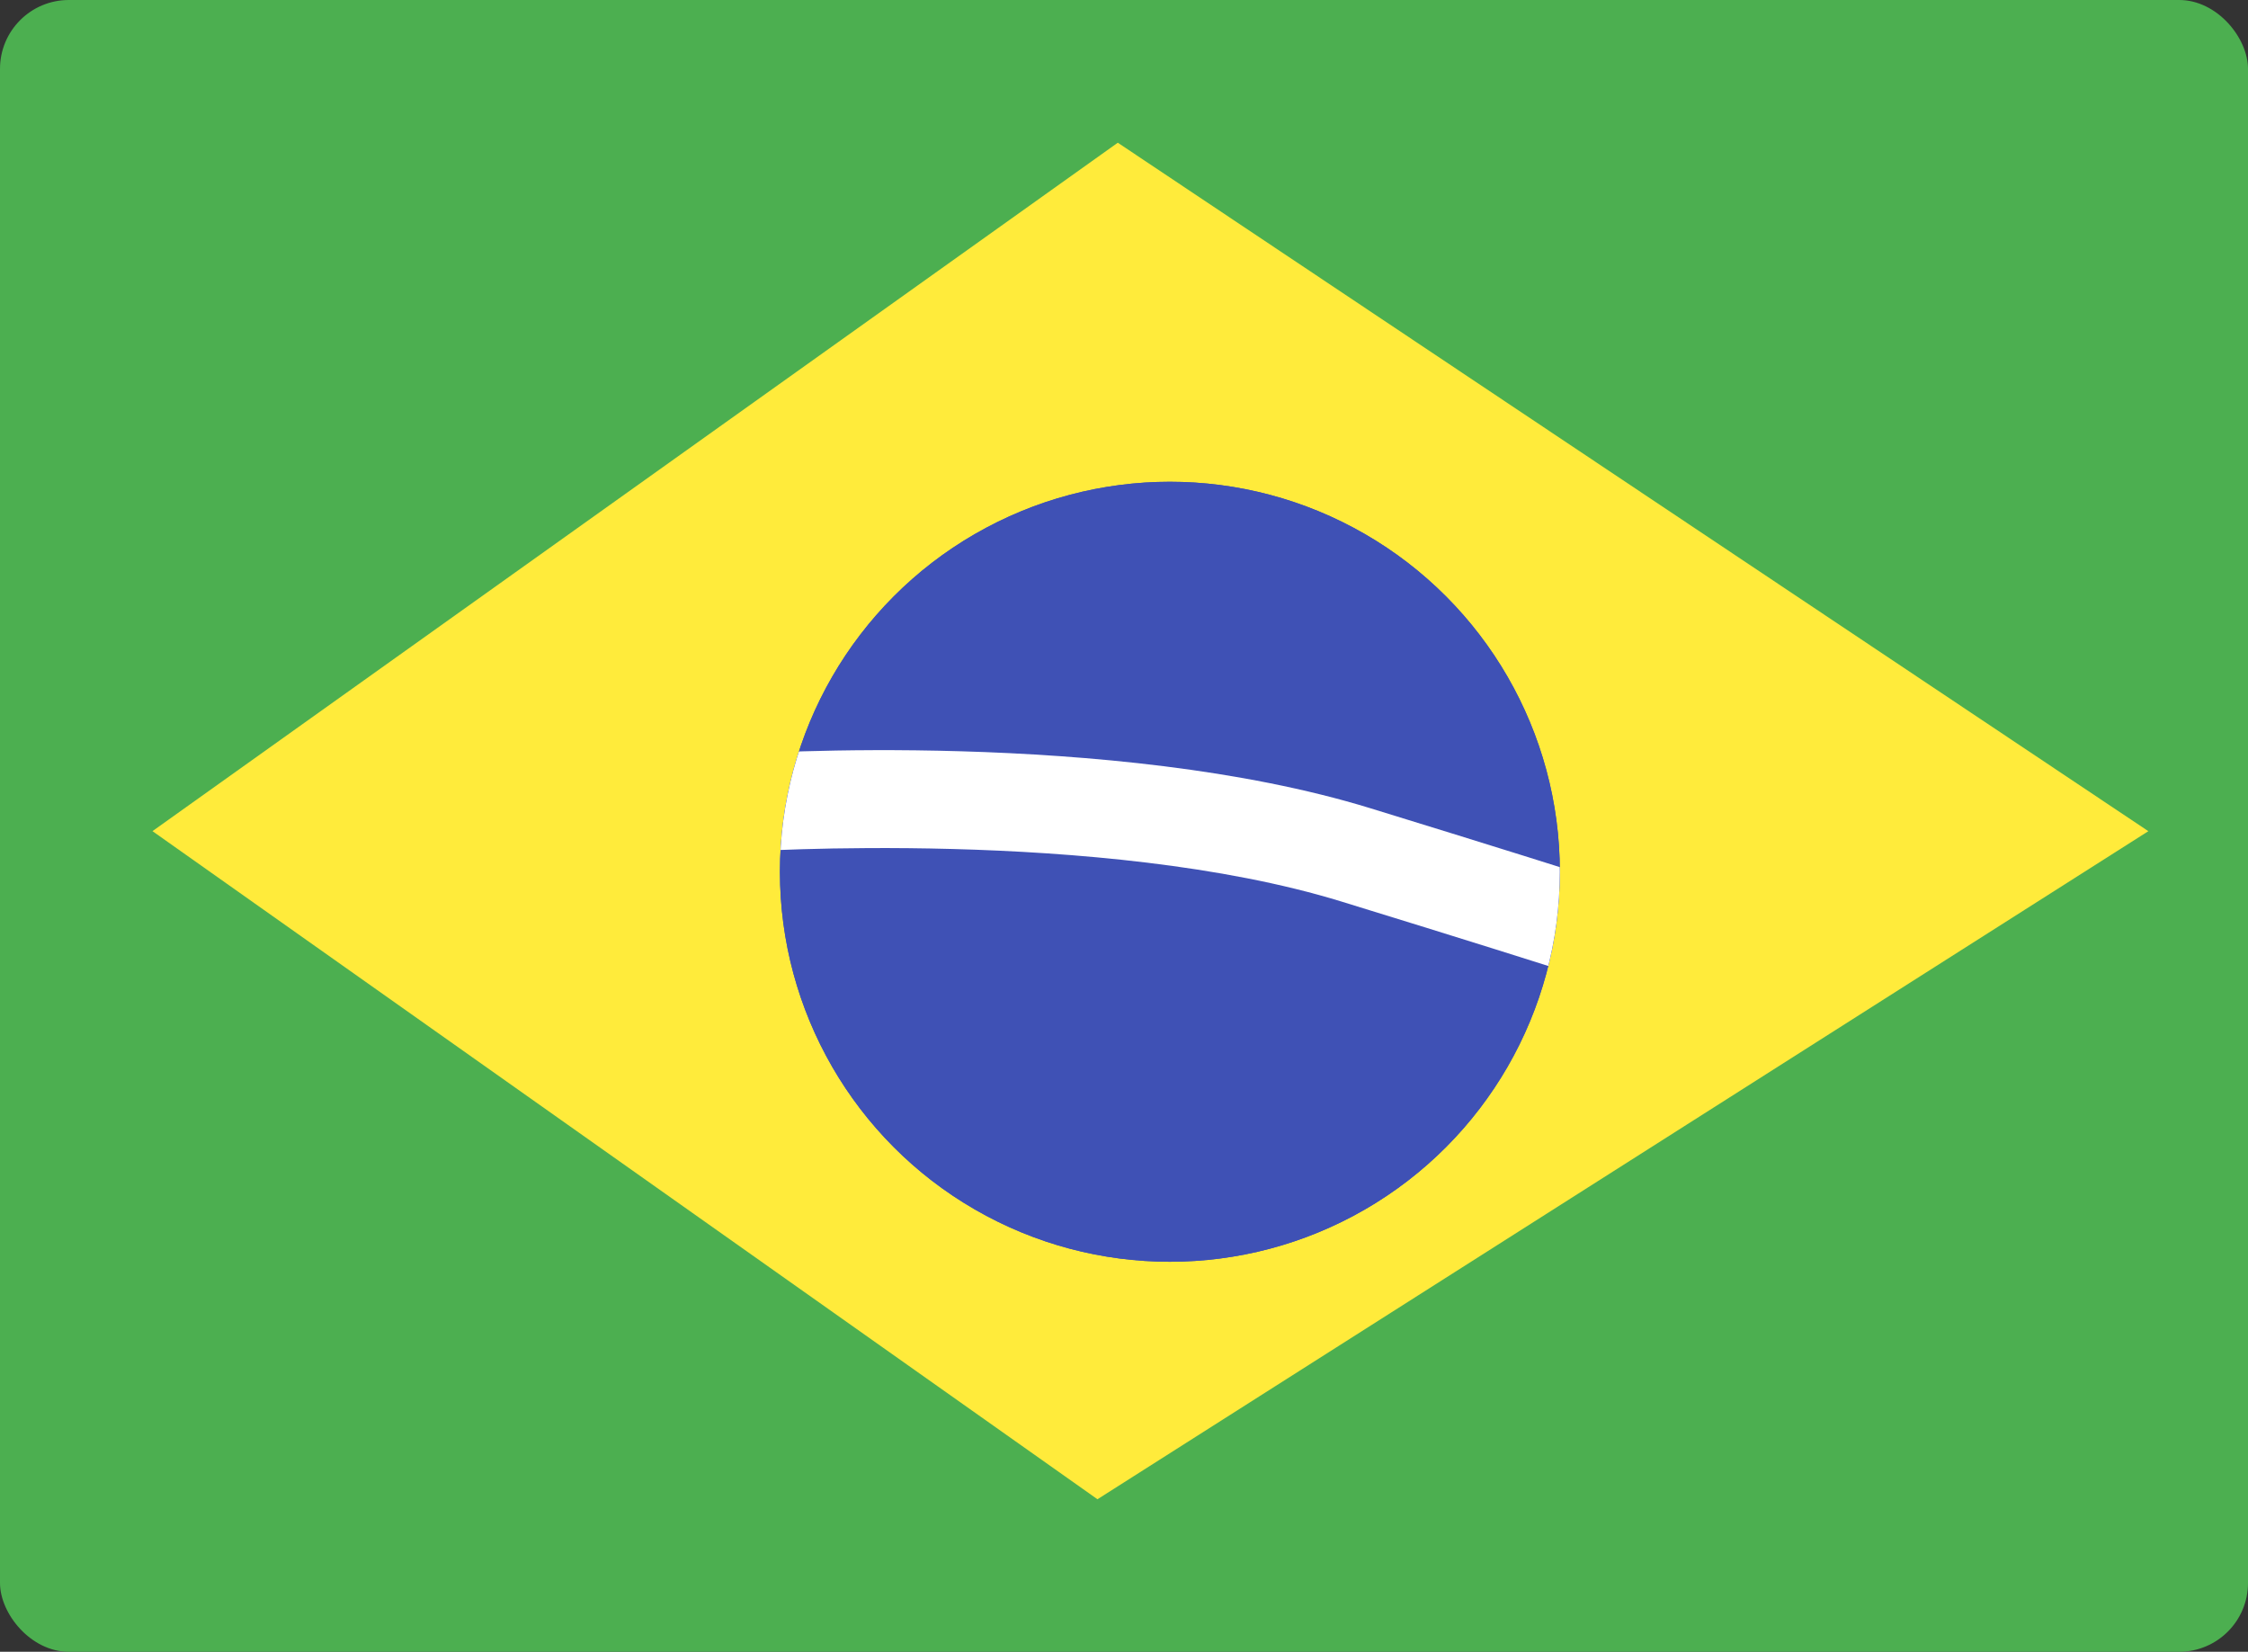
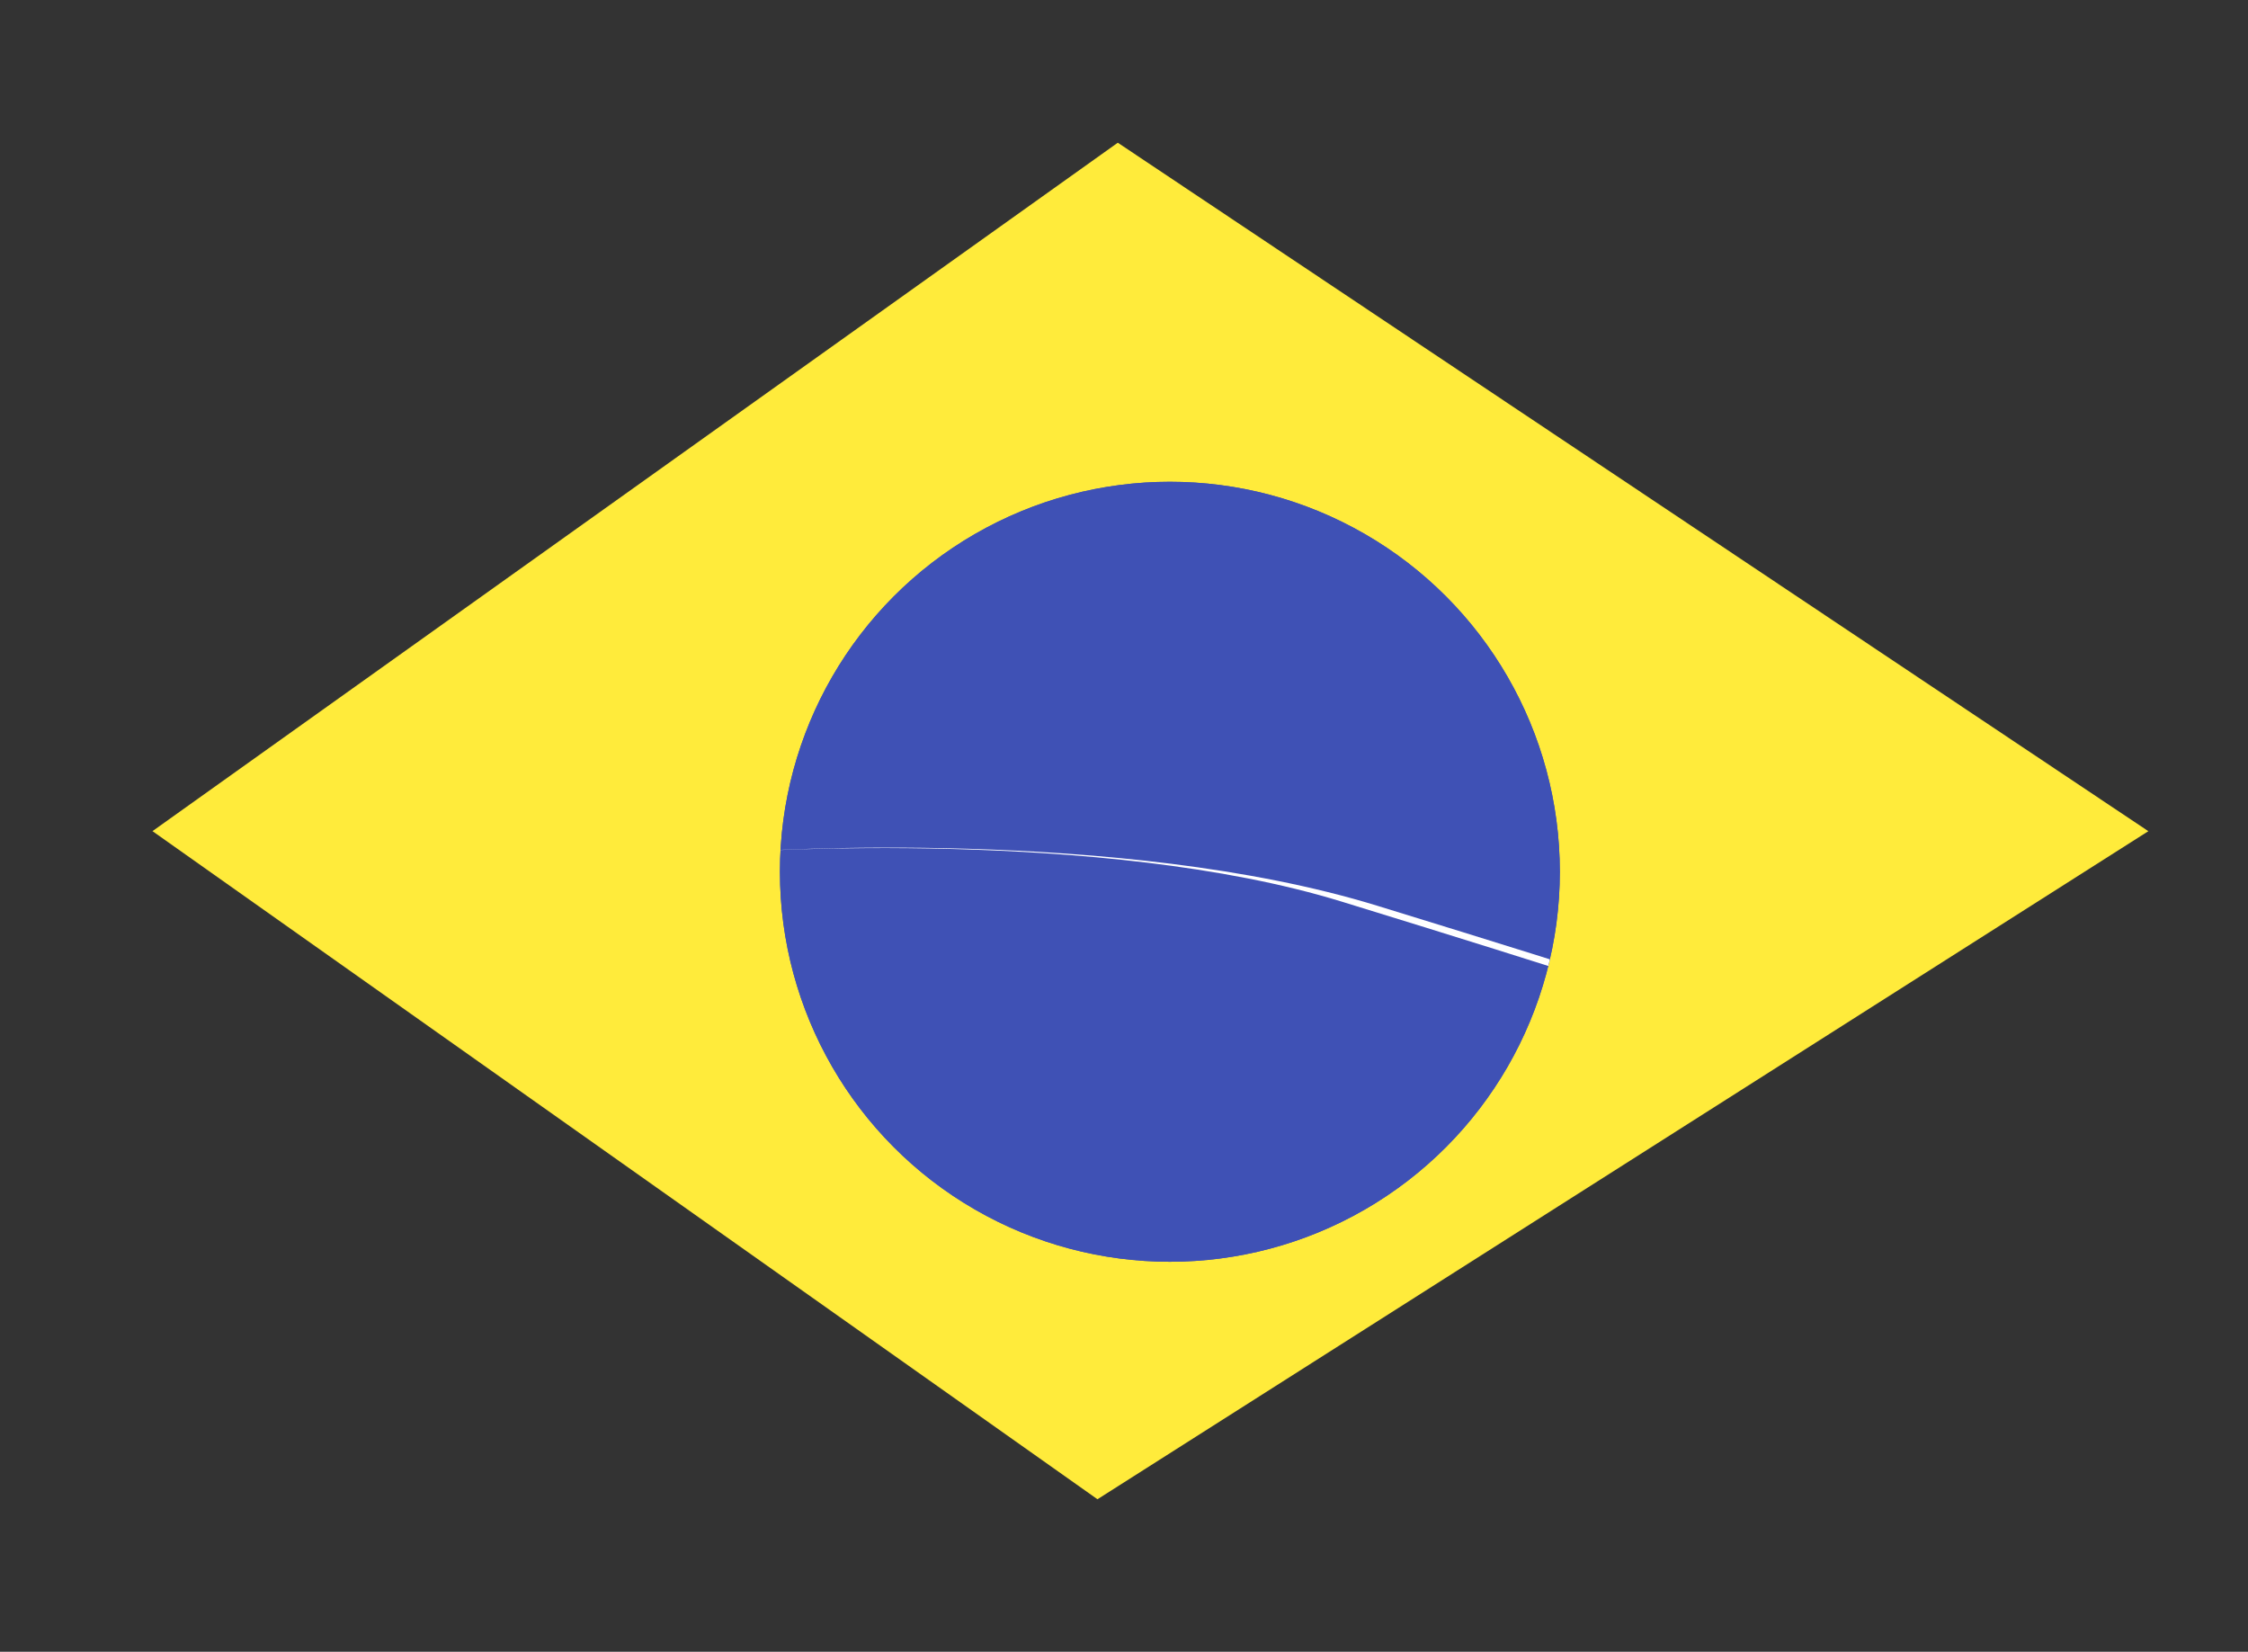
<svg xmlns="http://www.w3.org/2000/svg" width="98" height="72" viewBox="0 0 98 72">
  <rect x="0" y="0" width="98" height="72" fill="#333333" stroke="none" />
  <defs>
    <clipPath id="a">
      <circle cx="17" cy="17" r="17" transform="translate(-0.085 0.127)" fill="#3f51b5" />
    </clipPath>
  </defs>
  <g transform="translate(-7502 -7879.43)">
-     <rect width="98" height="72" rx="3" transform="translate(7502 7879.43)" fill="#4caf50" />
    <path d="M7545.7,7900.869l-42.082,30.008L7544.814,7960l45.813-29.121Z" transform="translate(5.029 -15.218)" fill="#ffeb3b" />
    <circle cx="17" cy="17" r="17" transform="translate(7536 7900.43)" fill="#3f51b5" />
    <circle cx="17" cy="17" r="17" transform="translate(7536 7900.43)" fill="#3f51b5" />
    <g transform="translate(7536.085 7900.303)" clip-path="url(#a)">
-       <path d="M7549.9,7916.641c-.025-.008-2.832-.984-13.592-4.293-10.455-3.219-26.057-2.176-26.219-2.164l-.3-4.25c.672-.043,16.541-1.109,27.77,2.344,10.891,3.348,13.637,4.3,13.748,4.344Z" transform="translate(-7511.904 -7893.92)" fill="#fff" />
+       <path d="M7549.9,7916.641c-.025-.008-2.832-.984-13.592-4.293-10.455-3.219-26.057-2.176-26.219-2.164c.672-.043,16.541-1.109,27.77,2.344,10.891,3.348,13.637,4.3,13.748,4.344Z" transform="translate(-7511.904 -7893.92)" fill="#fff" />
    </g>
  </g>
</svg>